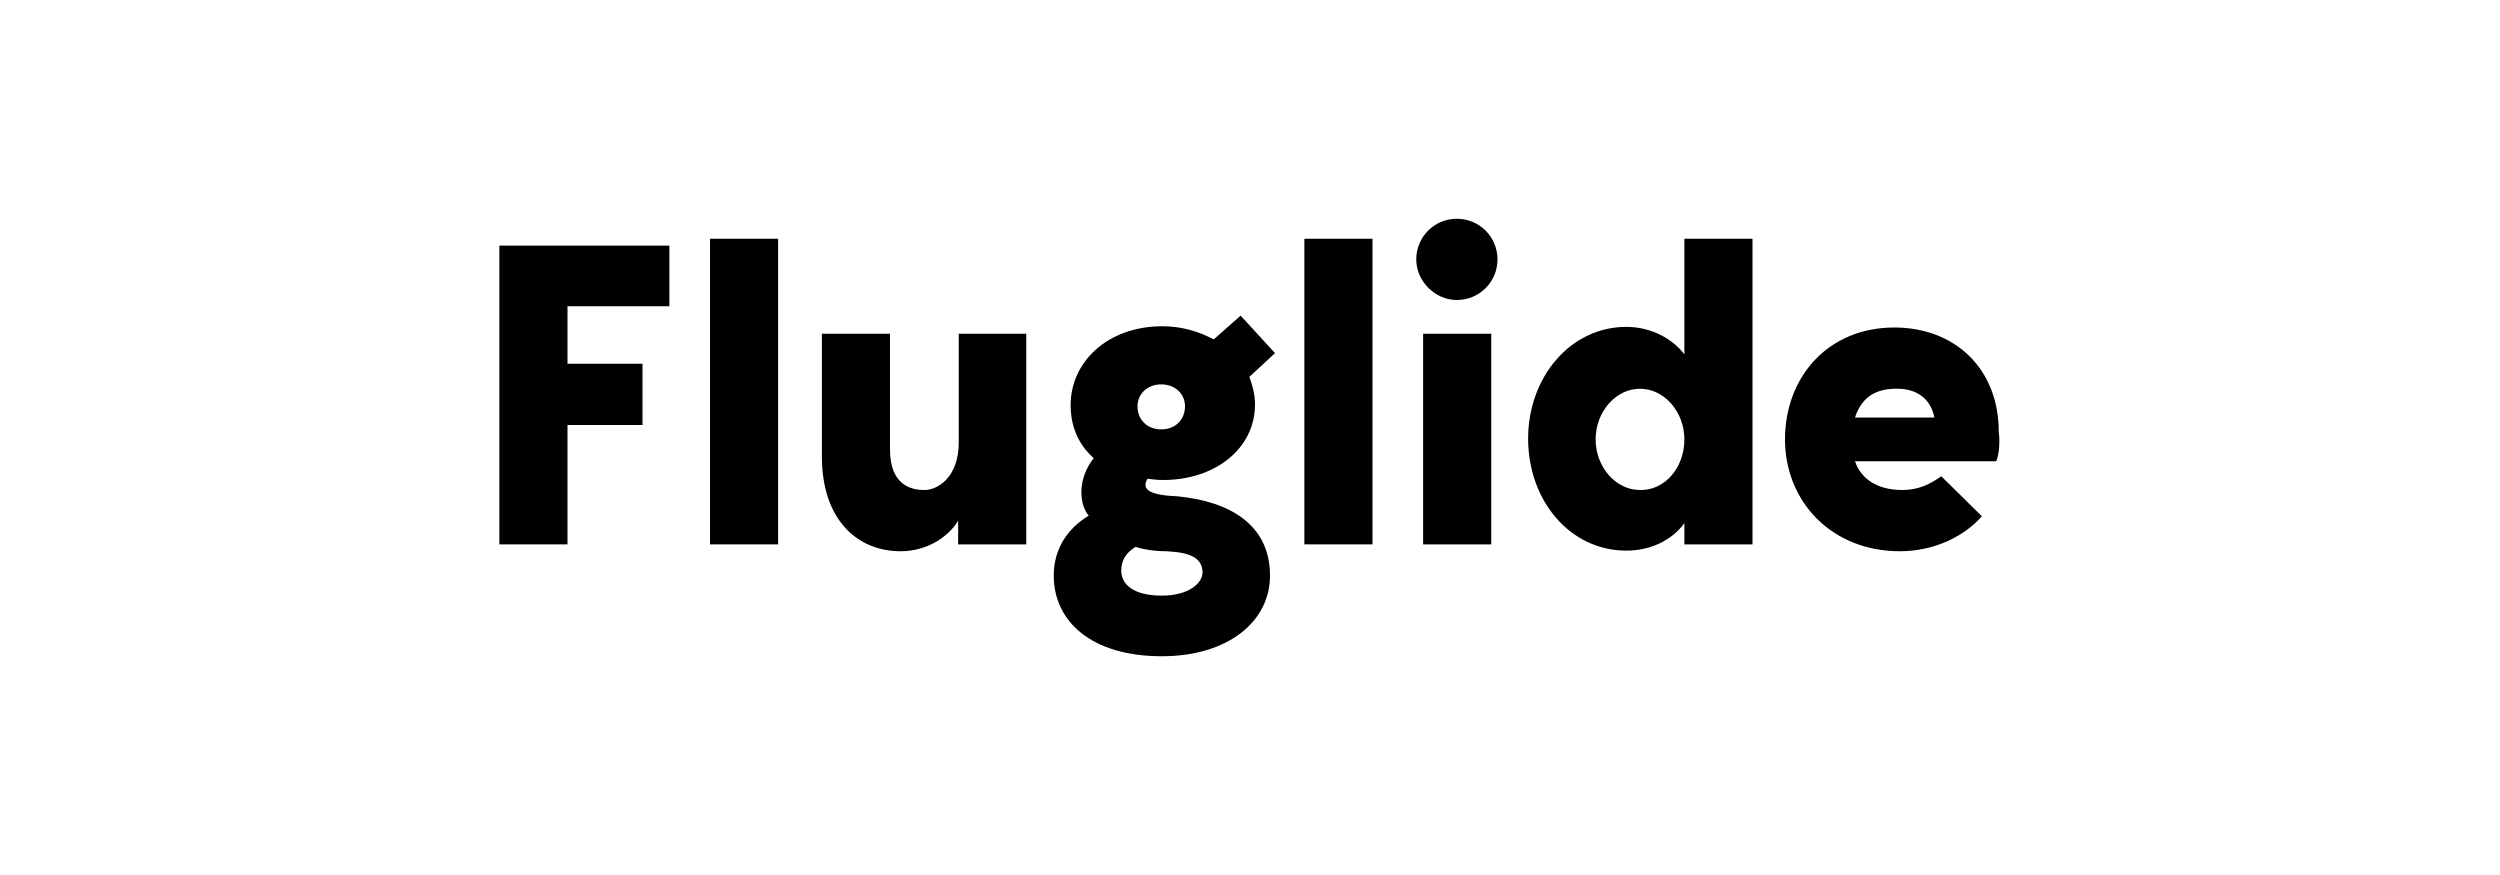
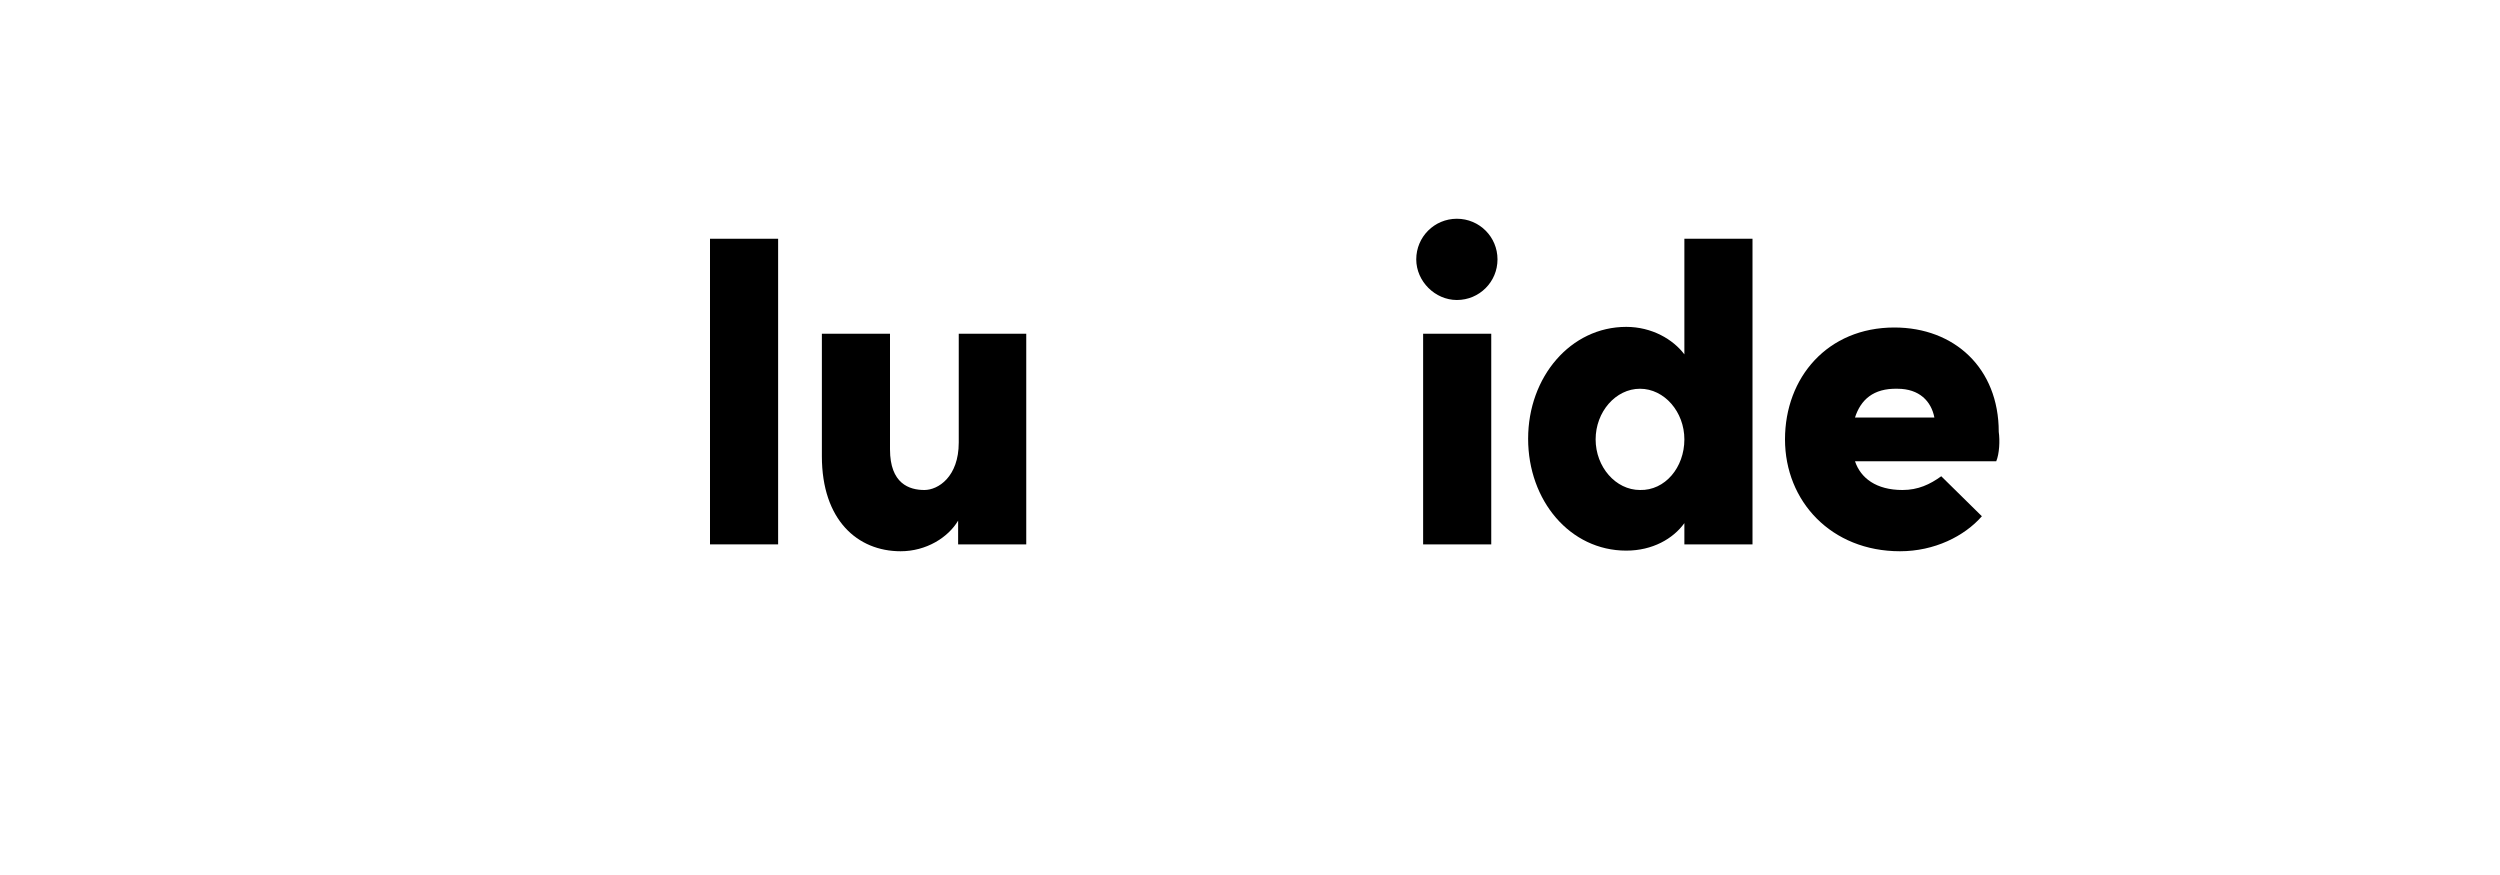
<svg xmlns="http://www.w3.org/2000/svg" version="1.1" id="Layer_2" x="0px" y="0px" width="400px" height="140px" viewBox="0 0 400 140" style="enable-background:new 0 0 400 140;" xml:space="preserve">
  <g>
-     <path d="M79.9,39.3h27.2v9.7H90.8v9.2h12V68h-12v19.1H79.9V39.3z" />
    <path d="M124.5,38.2v48.9h-10.9V38.2H124.5z" />
    <path d="M131.5,73V53.4h10.9v18.5c0,5.5,3.1,6.5,5.5,6.5c2.2,0,5.5-2.1,5.5-7.6V53.4h10.8v33.7h-10.9v-3.8   c-1.6,2.7-5.1,4.9-9.2,4.9C137.2,88.2,131.5,83.2,131.5,73z" />
-     <path d="M203.2,92.1c0,7.4-6.8,12.9-17.3,12.9c-11.3,0-17.3-5.6-17.3-12.9c0-4.4,2.3-7.6,5.6-9.6c-1.5-1.7-1.9-5.8,0.8-9.2   c-2.4-2.1-3.7-5-3.7-8.5c0-6.8,5.8-12.6,14.7-12.6c3.2,0,5.9,0.9,8.2,2.1l4.3-3.8l5.5,6l-4.1,3.8c0.5,1.4,0.9,2.8,0.9,4.4   c0,7.1-6.4,12.1-14.7,12.1c-0.9,0-1.7-0.1-2.5-0.2c-0.8,1.4-0.4,2.6,4.7,2.8C196.7,80.2,203.2,83.9,203.2,92.1z M192.4,91.6   c0-2.3-1.9-3.2-5.7-3.4c-2,0-3.8-0.3-5-0.7c-1.5,0.9-2.3,2.1-2.3,3.8c0,2.1,1.8,4,6.5,4C190.2,95.3,192.4,93.3,192.4,91.6z M182,65   c0,2.1,1.5,3.7,3.8,3.7c2.3,0,3.8-1.6,3.8-3.7c0-1.9-1.5-3.5-3.8-3.5C183.5,61.5,182,63.1,182,65z" />
-     <path d="M219.6,38.2v48.9h-10.9V38.2H219.6z" />
+     <path d="M219.6,38.2h-10.9V38.2H219.6z" />
    <path d="M226.6,41.5c0-3.6,2.9-6.5,6.5-6.5c3.6,0,6.5,2.9,6.5,6.5s-2.9,6.5-6.5,6.5C229.6,48,226.6,45,226.6,41.5z M227.7,53.4   h10.9v33.7h-10.9V53.4z" />
    <path d="M280.4,38.2v48.9h-10.9v-3.4c-1.8,2.5-5.1,4.4-9.3,4.4c-9,0-15.7-8-15.7-17.9s6.8-17.9,15.7-17.9c4.1,0,7.5,2,9.3,4.4V38.2   H280.4z M269.5,70.3c0-4.4-3.2-8.1-7.1-8.1s-7.1,3.7-7.1,8.1s3.2,8.1,7.1,8.1C266.4,78.5,269.5,74.8,269.5,70.3z" />
    <path d="M319.4,73.8h-22.6c0.9,2.7,3.4,4.6,7.6,4.6c2.5,0,4.4-0.9,6.2-2.2l6.5,6.4c-2.8,3.2-7.6,5.6-13.1,5.6   c-11,0-18.4-8-18.4-17.9s6.8-17.9,17.5-17.9c9.6,0,16.7,6.5,16.7,16.7C320,70.5,319.9,72.6,319.4,73.8z M296.8,66.8h12.7   c-0.5-2.6-2.4-4.6-5.9-4.6C299.7,62.1,297.7,64,296.8,66.8z" />
  </g>
</svg>